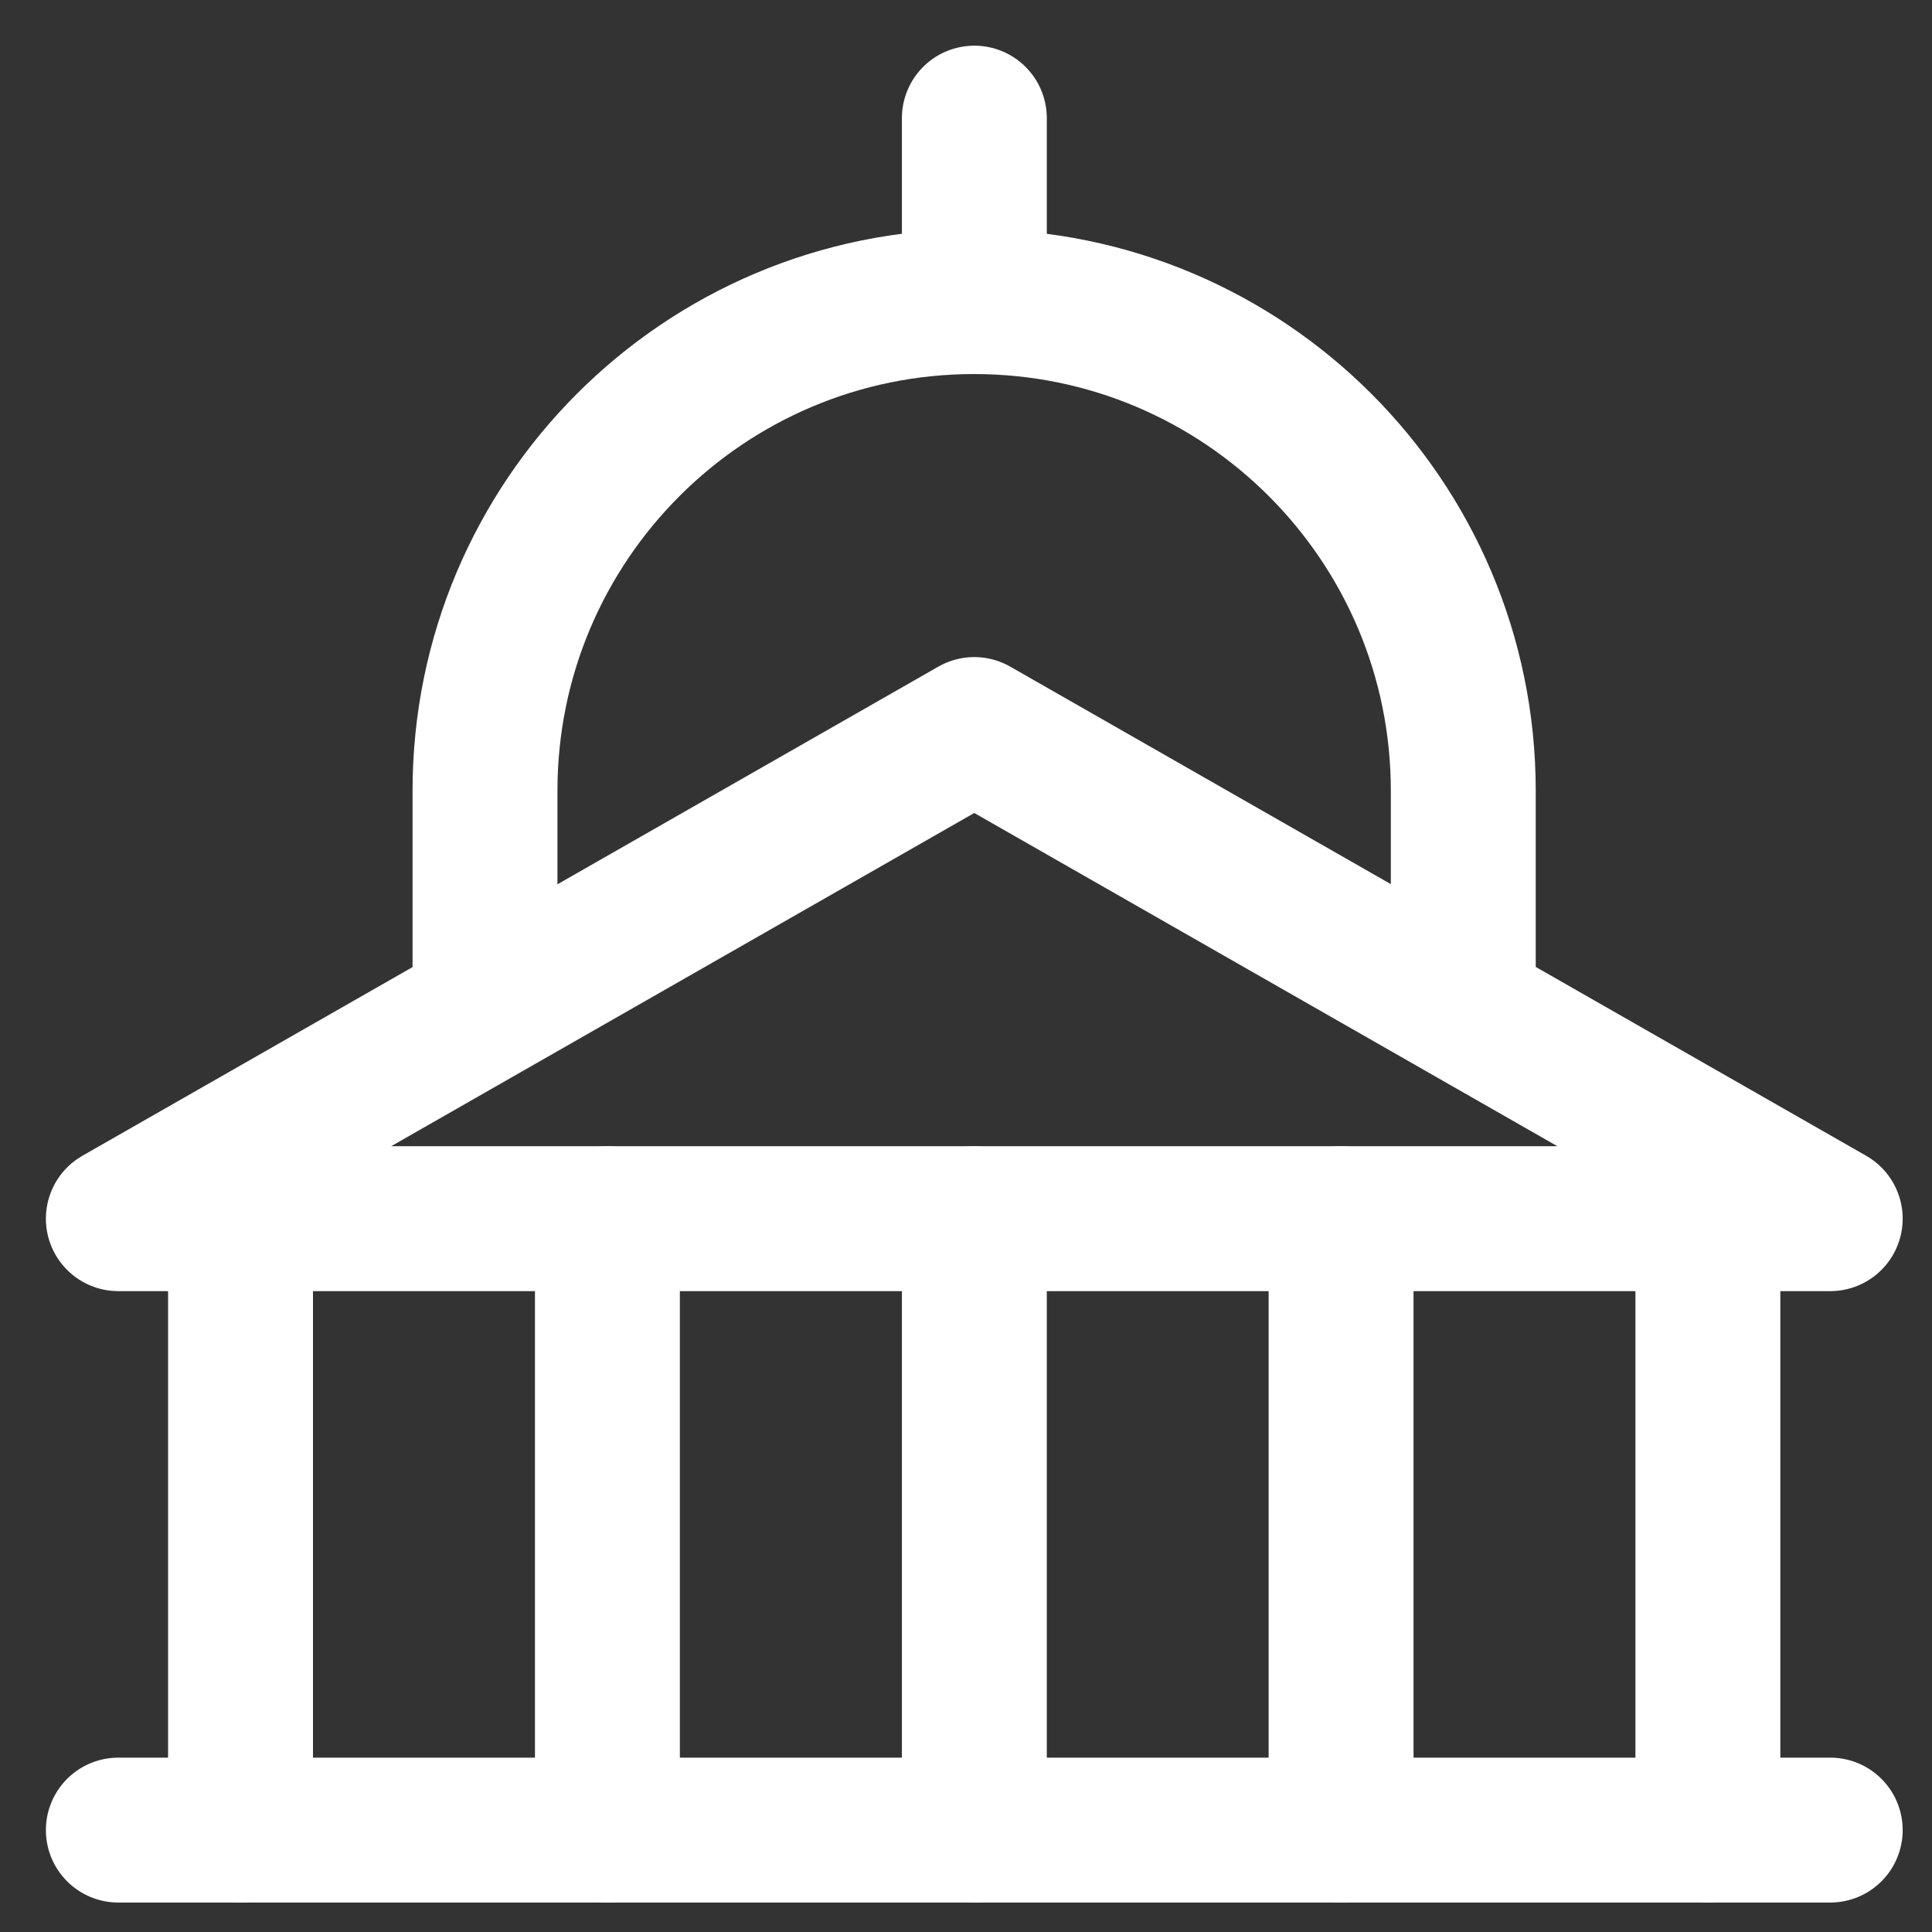
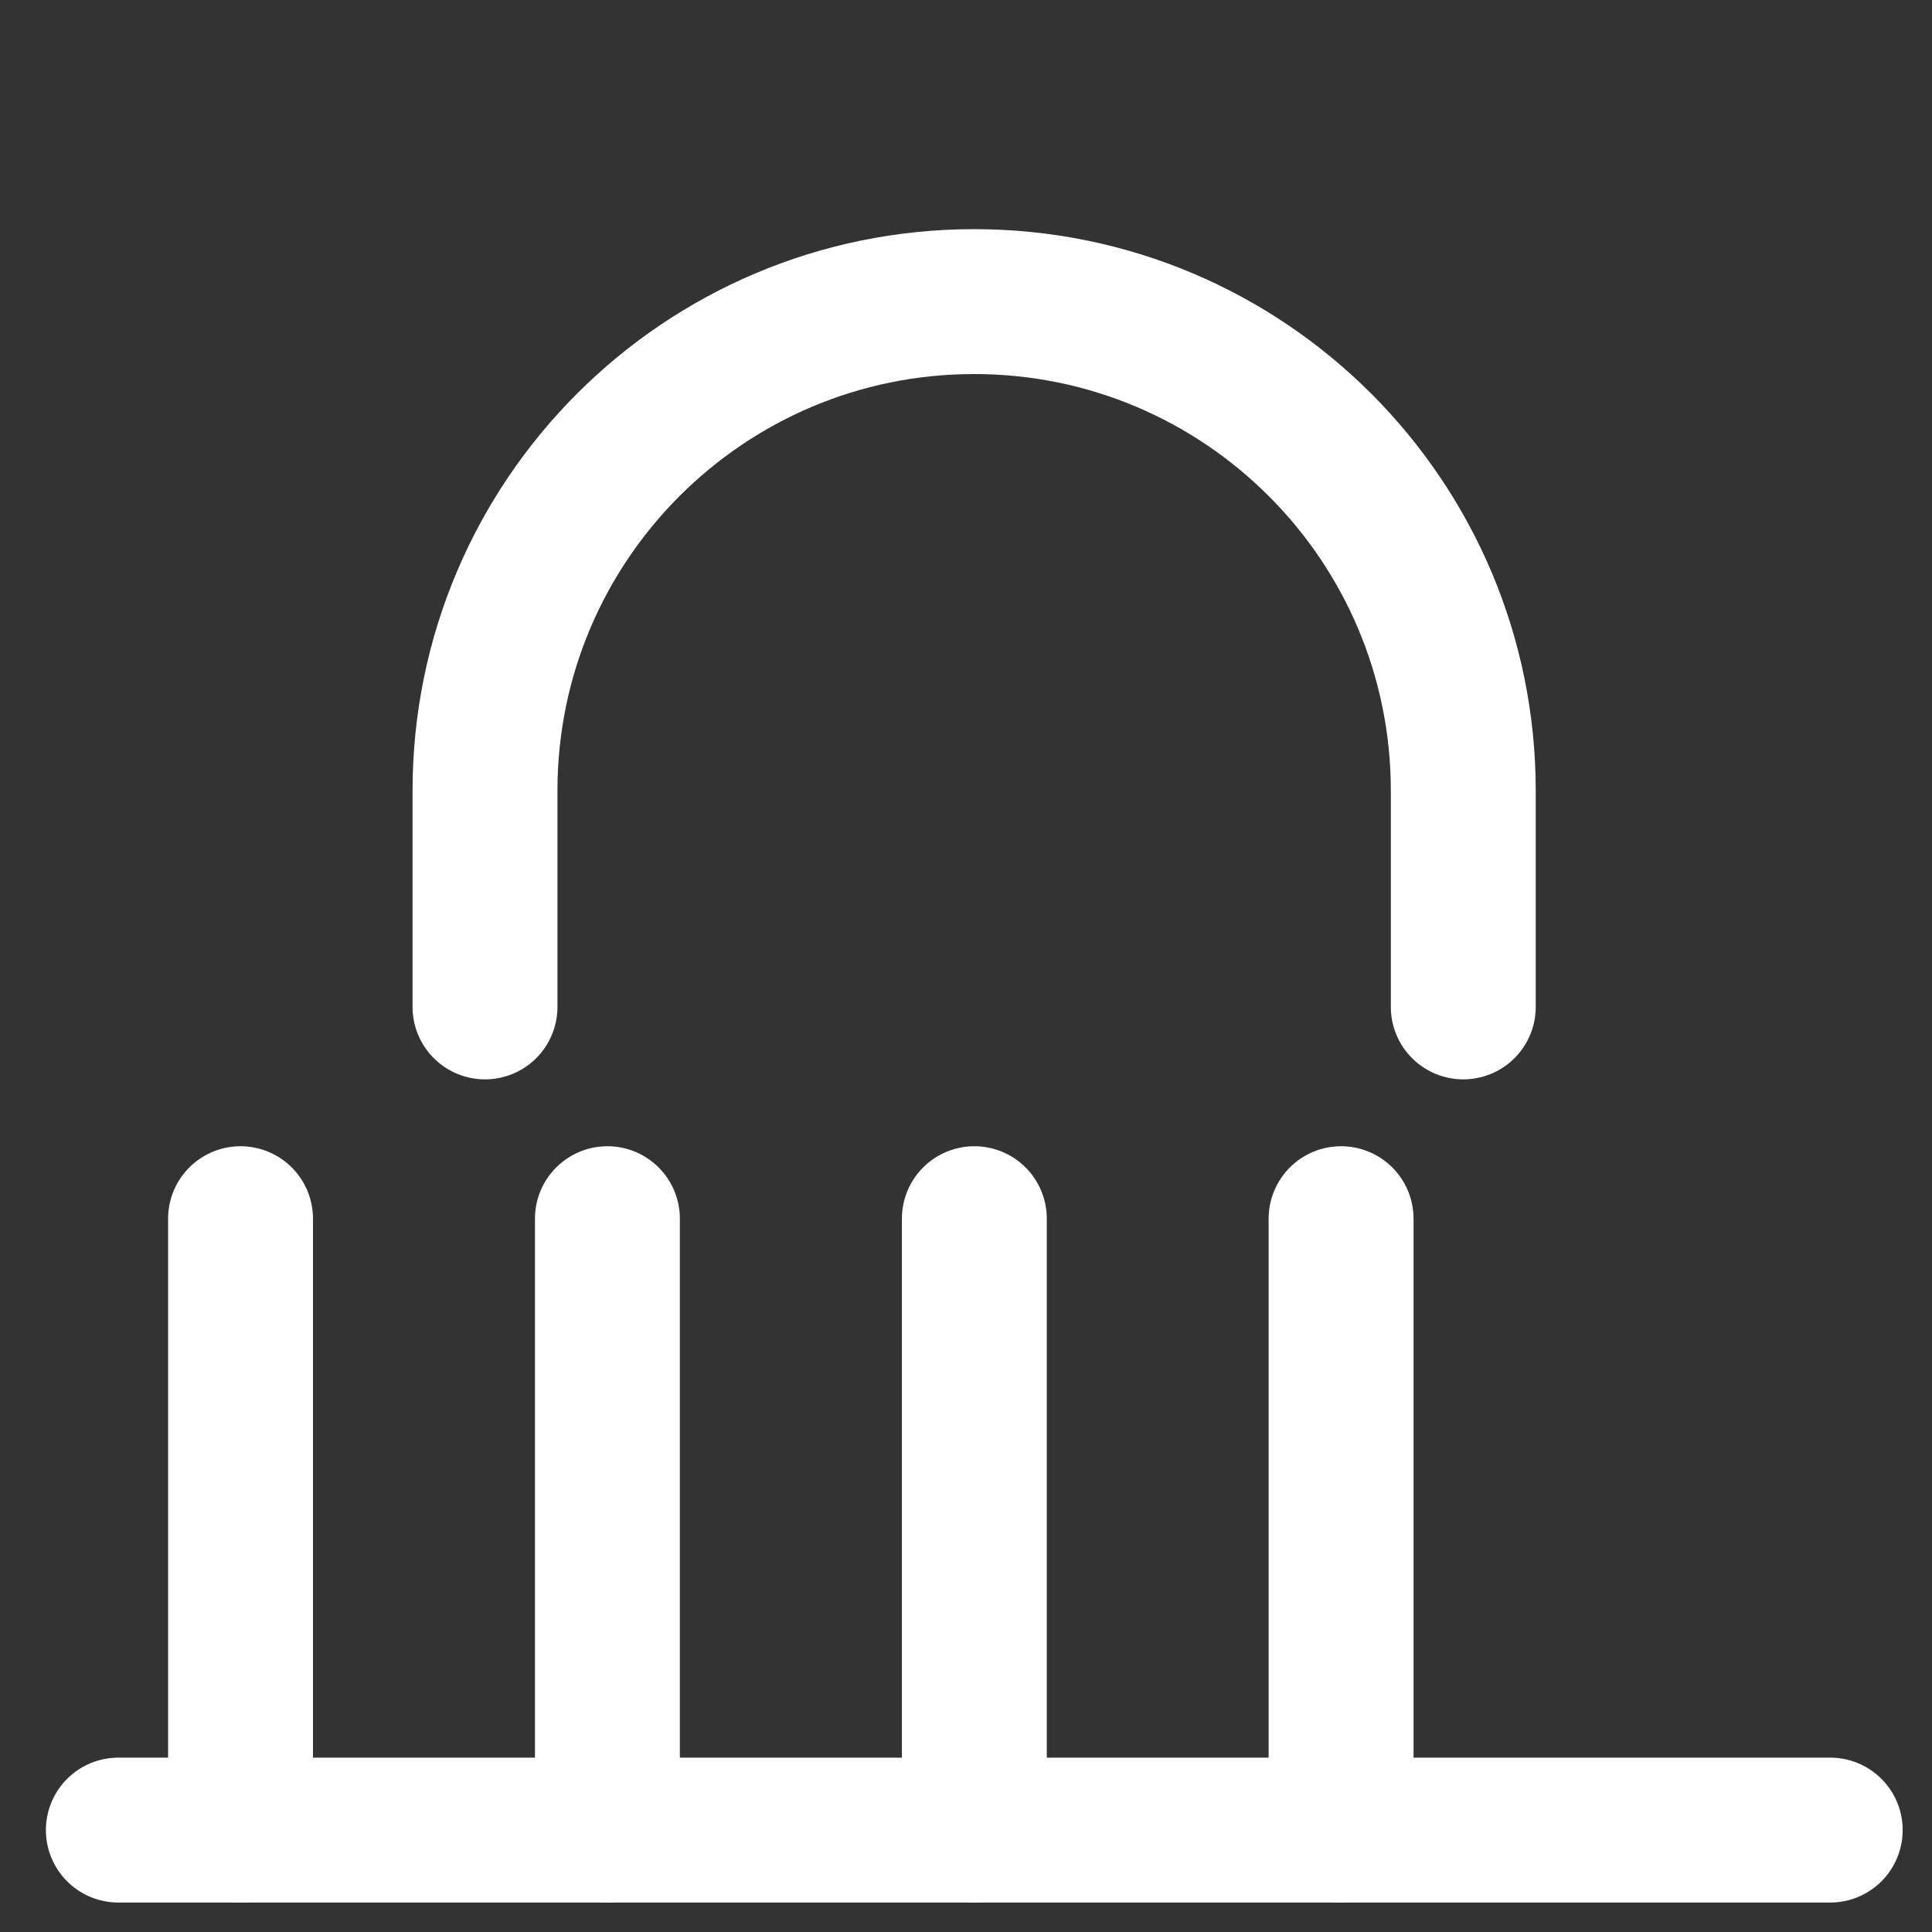
<svg xmlns="http://www.w3.org/2000/svg" width="28" height="28" viewBox="0 0 28 28" fill="none">
  <rect x="0" y="0" width="28" height="28" fill="#333333" stroke="none" />
  <g clip-path="url(#clip0_2750_377)">
    <path d="M7.029 14.593V11.46C7.029 7.545 10.203 4.371 14.118 4.371C18.033 4.371 21.207 7.545 21.207 11.46V14.593" stroke="white" stroke-width="2.1" stroke-linecap="round" stroke-linejoin="round" />
-     <path d="M26.525 17.662H1.715L14.12 10.573L26.525 17.662Z" stroke="white" stroke-width="2.1" stroke-linecap="round" stroke-linejoin="round" />
    <path d="M1.715 26.523H26.525" stroke="white" stroke-width="2.1" stroke-linecap="round" stroke-linejoin="round" />
    <path d="M3.486 17.662V26.523" stroke="white" stroke-width="2.1" stroke-linecap="round" stroke-linejoin="round" />
    <path d="M8.803 17.662V26.523" stroke="white" stroke-width="2.1" stroke-linecap="round" stroke-linejoin="round" />
    <path d="M14.121 17.662V26.523" stroke="white" stroke-width="2.1" stroke-linecap="round" stroke-linejoin="round" />
    <path d="M19.436 17.662V26.523" stroke="white" stroke-width="2.1" stroke-linecap="round" stroke-linejoin="round" />
-     <path d="M24.752 17.662V26.523" stroke="white" stroke-width="2.1" stroke-linecap="round" stroke-linejoin="round" />
-     <path d="M14.121 4.371V1.712" stroke="white" stroke-width="2.1" stroke-linecap="round" stroke-linejoin="round" />
  </g>
  <defs>
    <clipPath id="clip0_2750_377">
      <rect width="28" height="28" fill="white" />
    </clipPath>
  </defs>
</svg>